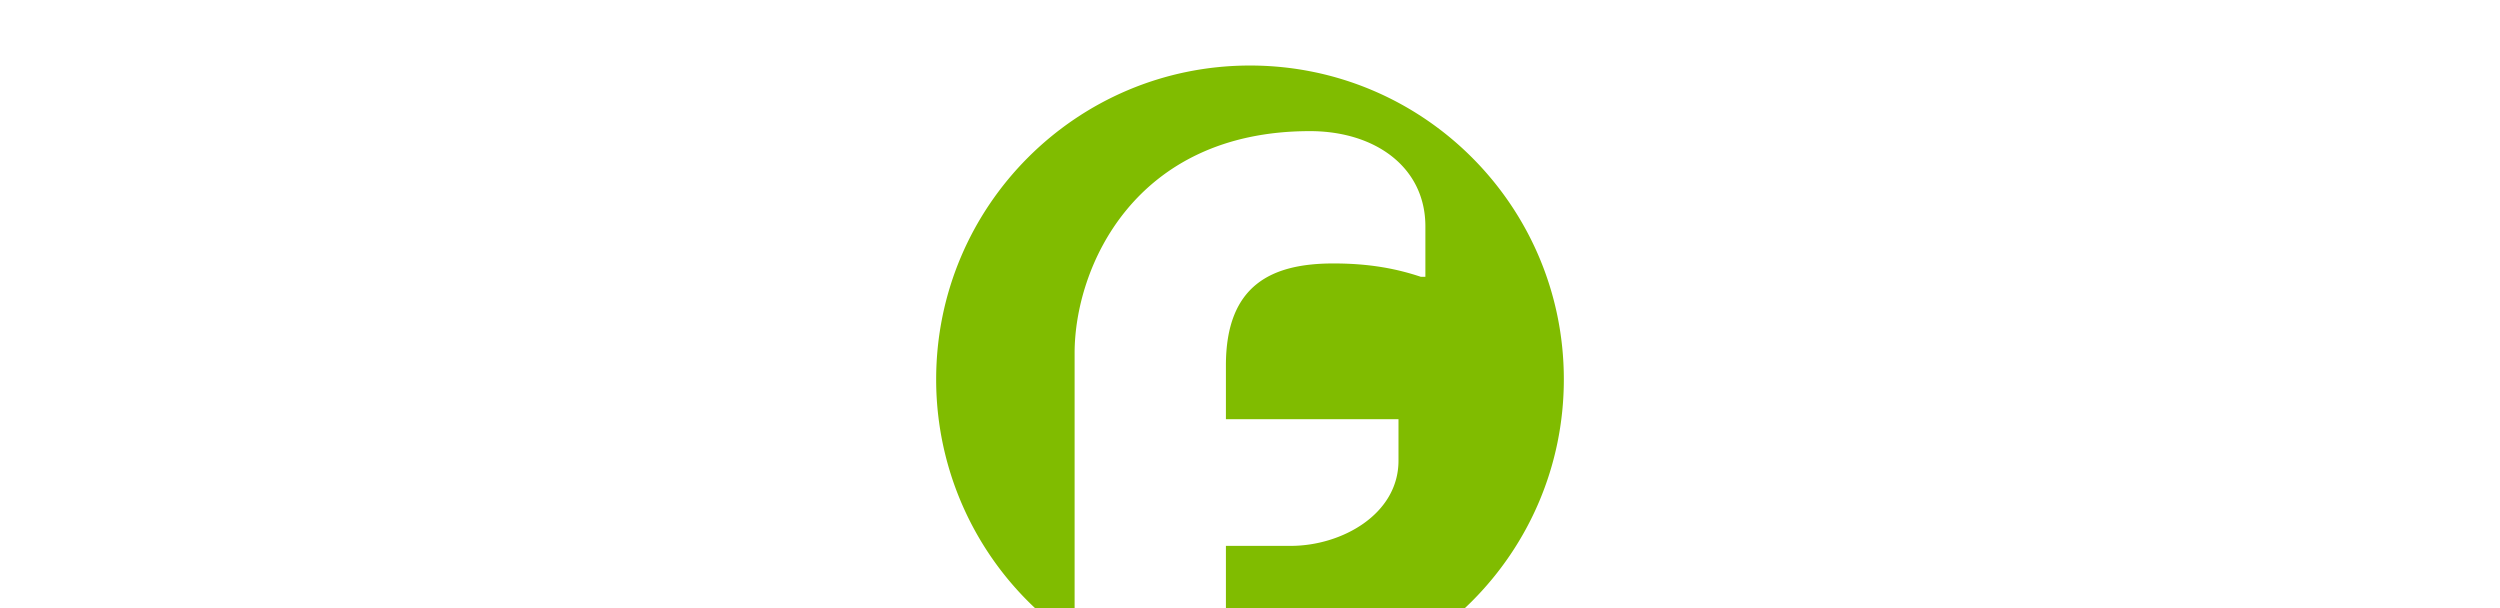
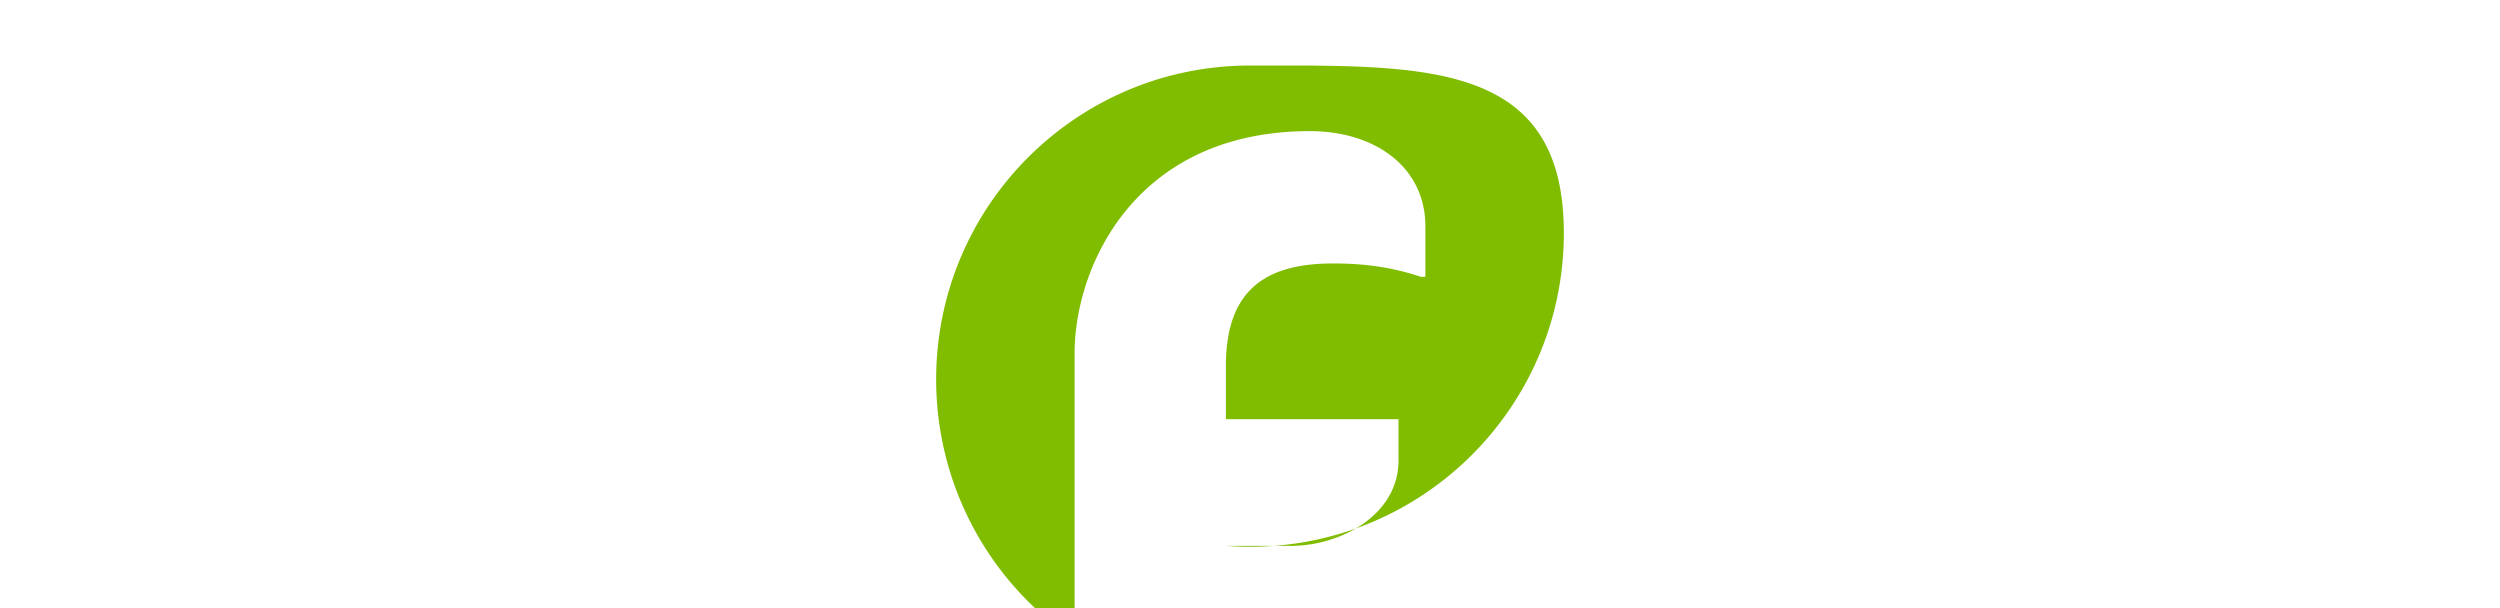
<svg xmlns="http://www.w3.org/2000/svg" id="Layer_1" data-name="Layer 1" viewBox="0 0 2056 500">
  <desc>Web Design North Shields - Web design, social media, branding and graphic design specialists - MOTO Digital the creative marketing agency  +44 0191 695 9980</desc>
  <defs>
    <style>.cls-1{fill:#80bc00;}</style>
  </defs>
-   <path class="cls-1" d="M1028,53.89c-142.55,0-258.1,115.56-258.1,258.1A257.86,257.86,0,0,0,883.76,526.07V290.34c0-70,48.85-182.5,193.55-182.5,53.46,0,94.93,29.5,94.93,78.35v41.47h-3.68c-19.36-6.45-41.47-11-71.9-11-50.69,0-88.47,17.51-88.47,83.87v44.24h141.93v34.1c0,44.24-47,70.05-88.47,70.05h-53.46V569.35q9.81.75,19.81.75c142.55,0,258.1-115.56,258.1-258.11S1170.55,53.89,1028,53.89Z" />
+   <path class="cls-1" d="M1028,53.89c-142.55,0-258.1,115.56-258.1,258.1A257.86,257.86,0,0,0,883.76,526.07V290.34c0-70,48.85-182.5,193.55-182.5,53.46,0,94.93,29.5,94.93,78.35v41.47h-3.68c-19.36-6.45-41.47-11-71.9-11-50.69,0-88.47,17.51-88.47,83.87v44.24h141.93v34.1c0,44.24-47,70.05-88.47,70.05h-53.46q9.81.75,19.81.75c142.55,0,258.1-115.56,258.1-258.11S1170.55,53.89,1028,53.89Z" />
</svg>